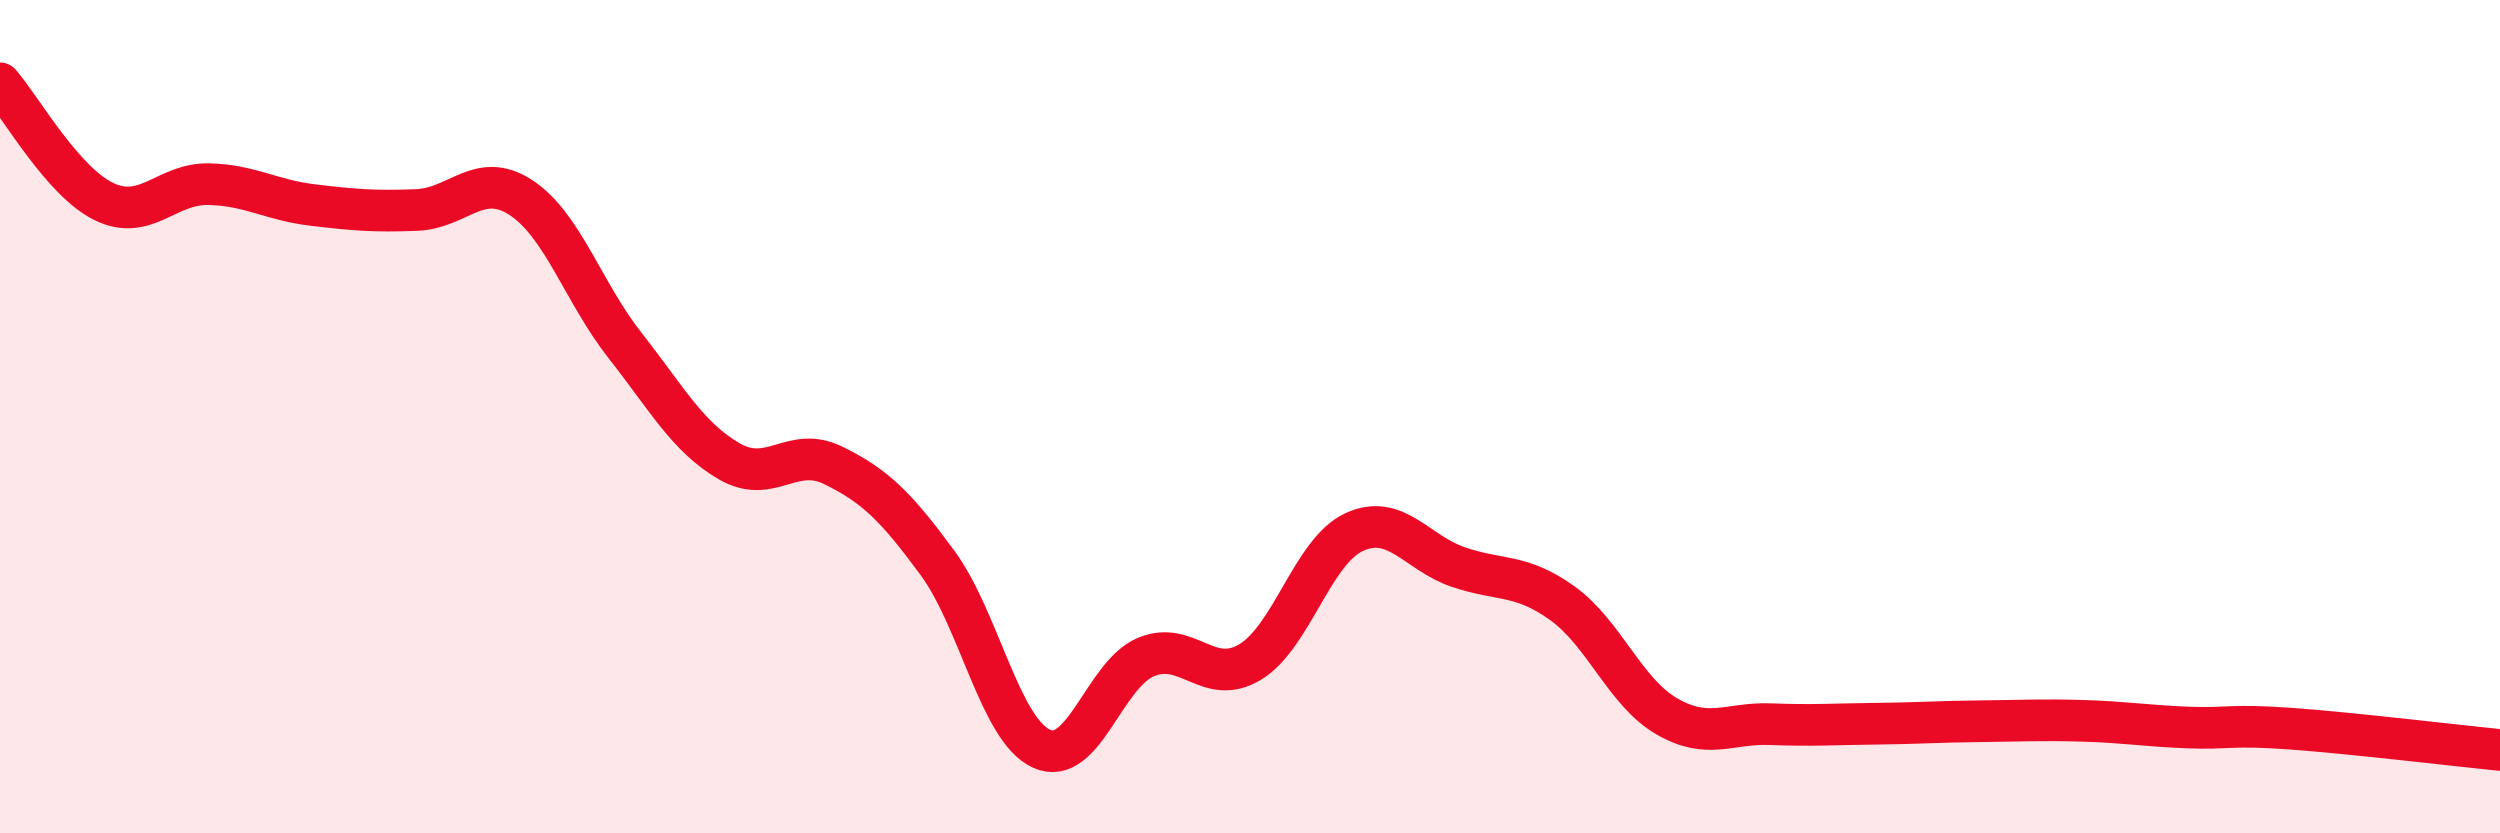
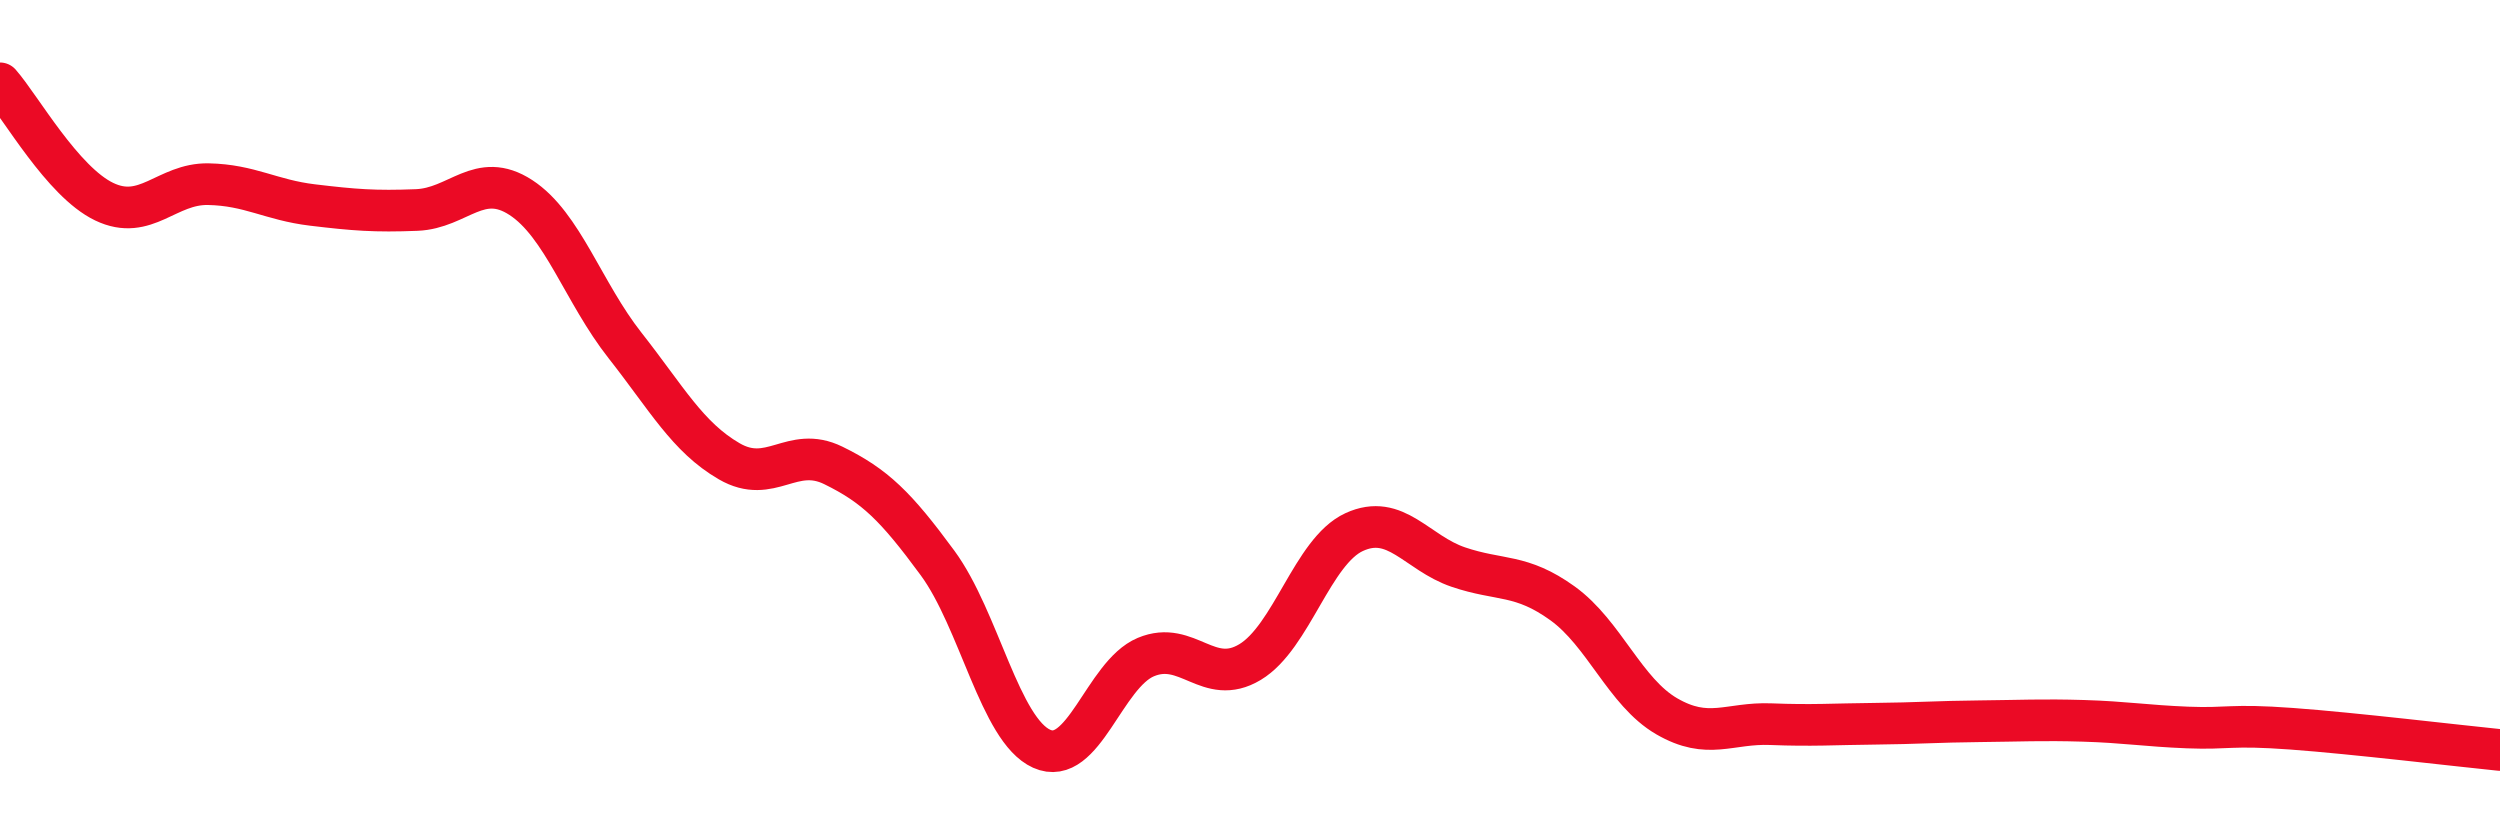
<svg xmlns="http://www.w3.org/2000/svg" width="60" height="20" viewBox="0 0 60 20">
-   <path d="M 0,2 C 0.5,2.57 1.5,4.36 2.5,4.84 C 3.5,5.32 4,4.4 5,4.42 C 6,4.44 6.5,4.8 7.5,4.92 C 8.5,5.04 9,5.08 10,5.04 C 11,5 11.5,4.09 12.5,4.74 C 13.5,5.39 14,7.02 15,8.29 C 16,9.56 16.5,10.49 17.5,11.07 C 18.5,11.65 19,10.68 20,11.17 C 21,11.66 21.5,12.15 22.5,13.51 C 23.5,14.87 24,17.52 25,17.97 C 26,18.42 26.5,16.19 27.5,15.77 C 28.5,15.35 29,16.49 30,15.89 C 31,15.29 31.5,13.23 32.5,12.77 C 33.5,12.31 34,13.27 35,13.61 C 36,13.95 36.5,13.76 37.5,14.48 C 38.5,15.2 39,16.61 40,17.19 C 41,17.77 41.5,17.34 42.5,17.38 C 43.5,17.42 44,17.38 45,17.37 C 46,17.36 46.5,17.32 47.5,17.31 C 48.5,17.3 49,17.27 50,17.3 C 51,17.33 51.5,17.42 52.5,17.46 C 53.5,17.5 53.5,17.38 55,17.49 C 56.5,17.6 59,17.9 60,18L60 20L0 20Z" fill="#EB0A25" opacity="0.1" stroke-linecap="round" stroke-linejoin="round" />
  <path d="M 0,2 C 0.5,2.57 1.5,4.36 2.5,4.84 C 3.5,5.32 4,4.4 5,4.42 C 6,4.44 6.5,4.8 7.5,4.92 C 8.5,5.04 9,5.08 10,5.04 C 11,5 11.5,4.09 12.5,4.74 C 13.5,5.39 14,7.02 15,8.29 C 16,9.56 16.5,10.49 17.5,11.07 C 18.5,11.65 19,10.68 20,11.17 C 21,11.66 21.5,12.15 22.5,13.51 C 23.5,14.87 24,17.52 25,17.97 C 26,18.42 26.5,16.19 27.5,15.77 C 28.5,15.35 29,16.49 30,15.89 C 31,15.29 31.5,13.23 32.5,12.77 C 33.5,12.31 34,13.27 35,13.61 C 36,13.95 36.5,13.76 37.5,14.48 C 38.5,15.2 39,16.61 40,17.19 C 41,17.77 41.5,17.34 42.5,17.38 C 43.5,17.42 44,17.38 45,17.37 C 46,17.36 46.5,17.32 47.5,17.31 C 48.5,17.3 49,17.27 50,17.3 C 51,17.33 51.5,17.42 52.5,17.46 C 53.5,17.5 53.5,17.38 55,17.49 C 56.5,17.6 59,17.9 60,18" stroke="#EB0A25" stroke-width="1" fill="none" stroke-linecap="round" stroke-linejoin="round" />
</svg>